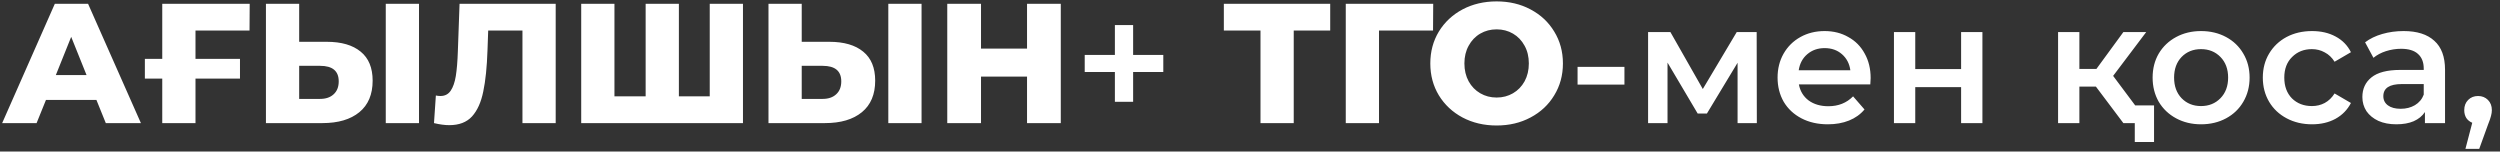
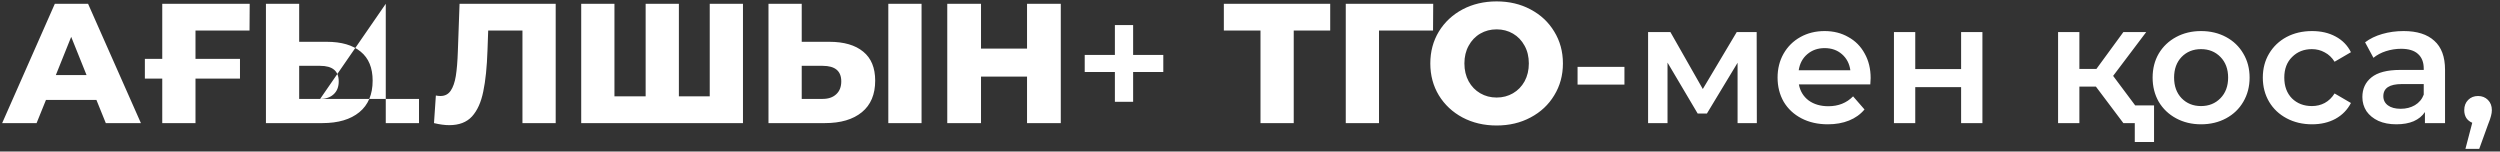
<svg xmlns="http://www.w3.org/2000/svg" width="264" height="16" viewBox="0 0 264 16" fill="none">
  <rect x="0" y="0" width="264" height="16" fill="#333333" stroke="none" />
-   <path d="M10.182 10.552H4.854L3.864 13H0.228L5.79 0.4H9.3L14.88 13H11.172L10.182 10.552ZM9.138 7.924L7.518 3.892L5.898 7.924H9.138ZM20.644 3.226V6.214H25.342V8.302H20.644V13H17.134V8.302H15.298V6.214H17.134V0.4H26.368L26.35 3.226H20.644ZM34.509 4.414C36.057 4.414 37.251 4.762 38.091 5.458C38.931 6.142 39.351 7.162 39.351 8.518C39.351 9.97 38.883 11.08 37.947 11.848C37.011 12.616 35.709 13 34.041 13H28.083V0.4H31.593V4.414H34.509ZM33.807 10.444C34.407 10.444 34.881 10.282 35.229 9.958C35.589 9.634 35.769 9.178 35.769 8.59C35.769 7.498 35.115 6.952 33.807 6.952H31.593V10.444H33.807ZM40.737 0.4H44.247V13H40.737V0.4ZM58.681 0.4V13H55.171V3.226H51.553L51.481 5.278C51.421 7.078 51.271 8.542 51.031 9.67C50.803 10.798 50.407 11.674 49.843 12.298C49.279 12.91 48.481 13.216 47.449 13.216C46.969 13.216 46.429 13.144 45.829 13L46.027 10.084C46.183 10.12 46.345 10.138 46.513 10.138C46.981 10.138 47.341 9.952 47.593 9.58C47.845 9.208 48.025 8.692 48.133 8.032C48.241 7.36 48.313 6.49 48.349 5.422L48.529 0.4H58.681ZM78.458 0.4V13H61.376V0.4H64.886V10.174H68.18V0.4H71.69V10.174H74.948V0.4H78.458ZM87.578 4.414C89.126 4.414 90.32 4.762 91.16 5.458C92 6.142 92.42 7.162 92.42 8.518C92.42 9.97 91.952 11.08 91.016 11.848C90.08 12.616 88.778 13 87.11 13H81.152V0.4H84.662V4.414H87.578ZM86.876 10.444C87.476 10.444 87.95 10.282 88.298 9.958C88.658 9.634 88.838 9.178 88.838 8.59C88.838 7.498 88.184 6.952 86.876 6.952H84.662V10.444H86.876ZM93.806 0.4H97.316V13H93.806V0.4ZM112.019 0.4V13H108.455V8.086H103.595V13H100.031V0.4H103.595V5.134H108.455V0.4H112.019ZM122.844 7.6H119.658V10.75H117.732V7.6H114.546V5.8H117.732V2.65H119.658V5.8H122.844V7.6ZM140.47 3.226H136.618V13H133.108V3.226H129.238V0.4H140.47V3.226ZM151.329 3.226H145.623V13H142.113V0.4H151.347L151.329 3.226ZM158.043 13.252C156.711 13.252 155.511 12.97 154.443 12.406C153.387 11.842 152.553 11.062 151.941 10.066C151.341 9.07 151.041 7.948 151.041 6.7C151.041 5.452 151.341 4.33 151.941 3.334C152.553 2.338 153.387 1.558 154.443 0.994C155.511 0.43 156.711 0.148 158.043 0.148C159.375 0.148 160.569 0.43 161.625 0.994C162.693 1.558 163.527 2.338 164.127 3.334C164.739 4.33 165.045 5.452 165.045 6.7C165.045 7.948 164.739 9.07 164.127 10.066C163.527 11.062 162.693 11.842 161.625 12.406C160.569 12.97 159.375 13.252 158.043 13.252ZM158.043 10.3C158.679 10.3 159.255 10.15 159.771 9.85C160.287 9.55 160.695 9.13 160.995 8.59C161.295 8.038 161.445 7.408 161.445 6.7C161.445 5.992 161.295 5.368 160.995 4.828C160.695 4.276 160.287 3.85 159.771 3.55C159.255 3.25 158.679 3.1 158.043 3.1C157.407 3.1 156.831 3.25 156.315 3.55C155.799 3.85 155.391 4.276 155.091 4.828C154.791 5.368 154.641 5.992 154.641 6.7C154.641 7.408 154.791 8.038 155.091 8.59C155.391 9.13 155.799 9.55 156.315 9.85C156.831 10.15 157.407 10.3 158.043 10.3ZM166.591 7.06H171.541V8.932H166.591V7.06ZM183.488 13V6.628L180.248 11.992H179.276L176.09 6.61V13H174.038V3.388H176.396L179.816 9.4L183.398 3.388H185.504L185.522 13H183.488ZM197.54 8.248C197.54 8.404 197.528 8.626 197.504 8.914H189.962C190.094 9.622 190.436 10.186 190.988 10.606C191.552 11.014 192.248 11.218 193.076 11.218C194.132 11.218 195.002 10.87 195.686 10.174L196.892 11.56C196.46 12.076 195.914 12.466 195.254 12.73C194.594 12.994 193.85 13.126 193.022 13.126C191.966 13.126 191.036 12.916 190.232 12.496C189.428 12.076 188.804 11.494 188.36 10.75C187.928 9.994 187.712 9.142 187.712 8.194C187.712 7.258 187.922 6.418 188.342 5.674C188.774 4.918 189.368 4.33 190.124 3.91C190.88 3.49 191.732 3.28 192.68 3.28C193.616 3.28 194.45 3.49 195.182 3.91C195.926 4.318 196.502 4.9 196.91 5.656C197.33 6.4 197.54 7.264 197.54 8.248ZM192.68 5.08C191.96 5.08 191.348 5.296 190.844 5.728C190.352 6.148 190.052 6.712 189.944 7.42H195.398C195.302 6.724 195.008 6.16 194.516 5.728C194.024 5.296 193.412 5.08 192.68 5.08ZM200.001 3.388H202.251V7.294H207.093V3.388H209.343V13H207.093V9.202H202.251V13H200.001V3.388ZM221.329 9.148H219.583V13H217.333V3.388H219.583V7.276H221.383L224.227 3.388H226.639L223.147 8.014L226.873 13H224.227L221.329 9.148ZM227.467 11.128V14.998H225.433V13H224.227V11.128H227.467ZM232.428 13.126C231.456 13.126 230.58 12.916 229.8 12.496C229.02 12.076 228.408 11.494 227.964 10.75C227.532 9.994 227.316 9.142 227.316 8.194C227.316 7.246 227.532 6.4 227.964 5.656C228.408 4.912 229.02 4.33 229.8 3.91C230.58 3.49 231.456 3.28 232.428 3.28C233.412 3.28 234.294 3.49 235.074 3.91C235.854 4.33 236.46 4.912 236.892 5.656C237.336 6.4 237.558 7.246 237.558 8.194C237.558 9.142 237.336 9.994 236.892 10.75C236.46 11.494 235.854 12.076 235.074 12.496C234.294 12.916 233.412 13.126 232.428 13.126ZM232.428 11.2C233.256 11.2 233.94 10.924 234.48 10.372C235.02 9.82 235.29 9.094 235.29 8.194C235.29 7.294 235.02 6.568 234.48 6.016C233.94 5.464 233.256 5.188 232.428 5.188C231.6 5.188 230.916 5.464 230.376 6.016C229.848 6.568 229.584 7.294 229.584 8.194C229.584 9.094 229.848 9.82 230.376 10.372C230.916 10.924 231.6 11.2 232.428 11.2ZM244.155 13.126C243.159 13.126 242.265 12.916 241.473 12.496C240.681 12.076 240.063 11.494 239.619 10.75C239.175 9.994 238.953 9.142 238.953 8.194C238.953 7.246 239.175 6.4 239.619 5.656C240.063 4.912 240.675 4.33 241.455 3.91C242.247 3.49 243.147 3.28 244.155 3.28C245.103 3.28 245.931 3.472 246.639 3.856C247.359 4.24 247.899 4.792 248.259 5.512L246.531 6.52C246.255 6.076 245.907 5.746 245.487 5.53C245.079 5.302 244.629 5.188 244.137 5.188C243.297 5.188 242.601 5.464 242.049 6.016C241.497 6.556 241.221 7.282 241.221 8.194C241.221 9.106 241.491 9.838 242.031 10.39C242.583 10.93 243.285 11.2 244.137 11.2C244.629 11.2 245.079 11.092 245.487 10.876C245.907 10.648 246.255 10.312 246.531 9.868L248.259 10.876C247.887 11.596 247.341 12.154 246.621 12.55C245.913 12.934 245.091 13.126 244.155 13.126ZM253.822 3.28C255.238 3.28 256.318 3.622 257.062 4.306C257.818 4.978 258.196 5.998 258.196 7.366V13H256.072V11.83C255.796 12.25 255.4 12.574 254.884 12.802C254.38 13.018 253.768 13.126 253.048 13.126C252.328 13.126 251.698 13.006 251.158 12.766C250.618 12.514 250.198 12.172 249.898 11.74C249.61 11.296 249.466 10.798 249.466 10.246C249.466 9.382 249.784 8.692 250.42 8.176C251.068 7.648 252.082 7.384 253.462 7.384H255.946V7.24C255.946 6.568 255.742 6.052 255.334 5.692C254.938 5.332 254.344 5.152 253.552 5.152C253.012 5.152 252.478 5.236 251.95 5.404C251.434 5.572 250.996 5.806 250.636 6.106L249.754 4.468C250.258 4.084 250.864 3.79 251.572 3.586C252.28 3.382 253.03 3.28 253.822 3.28ZM253.516 11.488C254.08 11.488 254.578 11.362 255.01 11.11C255.454 10.846 255.766 10.474 255.946 9.994V8.878H253.624C252.328 8.878 251.68 9.304 251.68 10.156C251.68 10.564 251.842 10.888 252.166 11.128C252.49 11.368 252.94 11.488 253.516 11.488ZM261.682 10.138C262.102 10.138 262.45 10.276 262.726 10.552C263.002 10.828 263.14 11.188 263.14 11.632C263.14 11.824 263.11 12.028 263.05 12.244C263.002 12.448 262.894 12.76 262.726 13.18L261.808 15.718H260.35L261.07 12.964C260.806 12.856 260.596 12.688 260.44 12.46C260.296 12.22 260.224 11.944 260.224 11.632C260.224 11.188 260.362 10.828 260.638 10.552C260.914 10.276 261.262 10.138 261.682 10.138Z" fill="white" />
+   <path d="M10.182 10.552H4.854L3.864 13H0.228L5.79 0.4H9.3L14.88 13H11.172L10.182 10.552ZM9.138 7.924L7.518 3.892L5.898 7.924H9.138ZM20.644 3.226V6.214H25.342V8.302H20.644V13H17.134V8.302H15.298V6.214H17.134V0.4H26.368L26.35 3.226H20.644ZM34.509 4.414C36.057 4.414 37.251 4.762 38.091 5.458C38.931 6.142 39.351 7.162 39.351 8.518C39.351 9.97 38.883 11.08 37.947 11.848C37.011 12.616 35.709 13 34.041 13H28.083V0.4H31.593V4.414H34.509ZM33.807 10.444C34.407 10.444 34.881 10.282 35.229 9.958C35.589 9.634 35.769 9.178 35.769 8.59C35.769 7.498 35.115 6.952 33.807 6.952H31.593V10.444H33.807ZH44.247V13H40.737V0.4ZM58.681 0.4V13H55.171V3.226H51.553L51.481 5.278C51.421 7.078 51.271 8.542 51.031 9.67C50.803 10.798 50.407 11.674 49.843 12.298C49.279 12.91 48.481 13.216 47.449 13.216C46.969 13.216 46.429 13.144 45.829 13L46.027 10.084C46.183 10.12 46.345 10.138 46.513 10.138C46.981 10.138 47.341 9.952 47.593 9.58C47.845 9.208 48.025 8.692 48.133 8.032C48.241 7.36 48.313 6.49 48.349 5.422L48.529 0.4H58.681ZM78.458 0.4V13H61.376V0.4H64.886V10.174H68.18V0.4H71.69V10.174H74.948V0.4H78.458ZM87.578 4.414C89.126 4.414 90.32 4.762 91.16 5.458C92 6.142 92.42 7.162 92.42 8.518C92.42 9.97 91.952 11.08 91.016 11.848C90.08 12.616 88.778 13 87.11 13H81.152V0.4H84.662V4.414H87.578ZM86.876 10.444C87.476 10.444 87.95 10.282 88.298 9.958C88.658 9.634 88.838 9.178 88.838 8.59C88.838 7.498 88.184 6.952 86.876 6.952H84.662V10.444H86.876ZM93.806 0.4H97.316V13H93.806V0.4ZM112.019 0.4V13H108.455V8.086H103.595V13H100.031V0.4H103.595V5.134H108.455V0.4H112.019ZM122.844 7.6H119.658V10.75H117.732V7.6H114.546V5.8H117.732V2.65H119.658V5.8H122.844V7.6ZM140.47 3.226H136.618V13H133.108V3.226H129.238V0.4H140.47V3.226ZM151.329 3.226H145.623V13H142.113V0.4H151.347L151.329 3.226ZM158.043 13.252C156.711 13.252 155.511 12.97 154.443 12.406C153.387 11.842 152.553 11.062 151.941 10.066C151.341 9.07 151.041 7.948 151.041 6.7C151.041 5.452 151.341 4.33 151.941 3.334C152.553 2.338 153.387 1.558 154.443 0.994C155.511 0.43 156.711 0.148 158.043 0.148C159.375 0.148 160.569 0.43 161.625 0.994C162.693 1.558 163.527 2.338 164.127 3.334C164.739 4.33 165.045 5.452 165.045 6.7C165.045 7.948 164.739 9.07 164.127 10.066C163.527 11.062 162.693 11.842 161.625 12.406C160.569 12.97 159.375 13.252 158.043 13.252ZM158.043 10.3C158.679 10.3 159.255 10.15 159.771 9.85C160.287 9.55 160.695 9.13 160.995 8.59C161.295 8.038 161.445 7.408 161.445 6.7C161.445 5.992 161.295 5.368 160.995 4.828C160.695 4.276 160.287 3.85 159.771 3.55C159.255 3.25 158.679 3.1 158.043 3.1C157.407 3.1 156.831 3.25 156.315 3.55C155.799 3.85 155.391 4.276 155.091 4.828C154.791 5.368 154.641 5.992 154.641 6.7C154.641 7.408 154.791 8.038 155.091 8.59C155.391 9.13 155.799 9.55 156.315 9.85C156.831 10.15 157.407 10.3 158.043 10.3ZM166.591 7.06H171.541V8.932H166.591V7.06ZM183.488 13V6.628L180.248 11.992H179.276L176.09 6.61V13H174.038V3.388H176.396L179.816 9.4L183.398 3.388H185.504L185.522 13H183.488ZM197.54 8.248C197.54 8.404 197.528 8.626 197.504 8.914H189.962C190.094 9.622 190.436 10.186 190.988 10.606C191.552 11.014 192.248 11.218 193.076 11.218C194.132 11.218 195.002 10.87 195.686 10.174L196.892 11.56C196.46 12.076 195.914 12.466 195.254 12.73C194.594 12.994 193.85 13.126 193.022 13.126C191.966 13.126 191.036 12.916 190.232 12.496C189.428 12.076 188.804 11.494 188.36 10.75C187.928 9.994 187.712 9.142 187.712 8.194C187.712 7.258 187.922 6.418 188.342 5.674C188.774 4.918 189.368 4.33 190.124 3.91C190.88 3.49 191.732 3.28 192.68 3.28C193.616 3.28 194.45 3.49 195.182 3.91C195.926 4.318 196.502 4.9 196.91 5.656C197.33 6.4 197.54 7.264 197.54 8.248ZM192.68 5.08C191.96 5.08 191.348 5.296 190.844 5.728C190.352 6.148 190.052 6.712 189.944 7.42H195.398C195.302 6.724 195.008 6.16 194.516 5.728C194.024 5.296 193.412 5.08 192.68 5.08ZM200.001 3.388H202.251V7.294H207.093V3.388H209.343V13H207.093V9.202H202.251V13H200.001V3.388ZM221.329 9.148H219.583V13H217.333V3.388H219.583V7.276H221.383L224.227 3.388H226.639L223.147 8.014L226.873 13H224.227L221.329 9.148ZM227.467 11.128V14.998H225.433V13H224.227V11.128H227.467ZM232.428 13.126C231.456 13.126 230.58 12.916 229.8 12.496C229.02 12.076 228.408 11.494 227.964 10.75C227.532 9.994 227.316 9.142 227.316 8.194C227.316 7.246 227.532 6.4 227.964 5.656C228.408 4.912 229.02 4.33 229.8 3.91C230.58 3.49 231.456 3.28 232.428 3.28C233.412 3.28 234.294 3.49 235.074 3.91C235.854 4.33 236.46 4.912 236.892 5.656C237.336 6.4 237.558 7.246 237.558 8.194C237.558 9.142 237.336 9.994 236.892 10.75C236.46 11.494 235.854 12.076 235.074 12.496C234.294 12.916 233.412 13.126 232.428 13.126ZM232.428 11.2C233.256 11.2 233.94 10.924 234.48 10.372C235.02 9.82 235.29 9.094 235.29 8.194C235.29 7.294 235.02 6.568 234.48 6.016C233.94 5.464 233.256 5.188 232.428 5.188C231.6 5.188 230.916 5.464 230.376 6.016C229.848 6.568 229.584 7.294 229.584 8.194C229.584 9.094 229.848 9.82 230.376 10.372C230.916 10.924 231.6 11.2 232.428 11.2ZM244.155 13.126C243.159 13.126 242.265 12.916 241.473 12.496C240.681 12.076 240.063 11.494 239.619 10.75C239.175 9.994 238.953 9.142 238.953 8.194C238.953 7.246 239.175 6.4 239.619 5.656C240.063 4.912 240.675 4.33 241.455 3.91C242.247 3.49 243.147 3.28 244.155 3.28C245.103 3.28 245.931 3.472 246.639 3.856C247.359 4.24 247.899 4.792 248.259 5.512L246.531 6.52C246.255 6.076 245.907 5.746 245.487 5.53C245.079 5.302 244.629 5.188 244.137 5.188C243.297 5.188 242.601 5.464 242.049 6.016C241.497 6.556 241.221 7.282 241.221 8.194C241.221 9.106 241.491 9.838 242.031 10.39C242.583 10.93 243.285 11.2 244.137 11.2C244.629 11.2 245.079 11.092 245.487 10.876C245.907 10.648 246.255 10.312 246.531 9.868L248.259 10.876C247.887 11.596 247.341 12.154 246.621 12.55C245.913 12.934 245.091 13.126 244.155 13.126ZM253.822 3.28C255.238 3.28 256.318 3.622 257.062 4.306C257.818 4.978 258.196 5.998 258.196 7.366V13H256.072V11.83C255.796 12.25 255.4 12.574 254.884 12.802C254.38 13.018 253.768 13.126 253.048 13.126C252.328 13.126 251.698 13.006 251.158 12.766C250.618 12.514 250.198 12.172 249.898 11.74C249.61 11.296 249.466 10.798 249.466 10.246C249.466 9.382 249.784 8.692 250.42 8.176C251.068 7.648 252.082 7.384 253.462 7.384H255.946V7.24C255.946 6.568 255.742 6.052 255.334 5.692C254.938 5.332 254.344 5.152 253.552 5.152C253.012 5.152 252.478 5.236 251.95 5.404C251.434 5.572 250.996 5.806 250.636 6.106L249.754 4.468C250.258 4.084 250.864 3.79 251.572 3.586C252.28 3.382 253.03 3.28 253.822 3.28ZM253.516 11.488C254.08 11.488 254.578 11.362 255.01 11.11C255.454 10.846 255.766 10.474 255.946 9.994V8.878H253.624C252.328 8.878 251.68 9.304 251.68 10.156C251.68 10.564 251.842 10.888 252.166 11.128C252.49 11.368 252.94 11.488 253.516 11.488ZM261.682 10.138C262.102 10.138 262.45 10.276 262.726 10.552C263.002 10.828 263.14 11.188 263.14 11.632C263.14 11.824 263.11 12.028 263.05 12.244C263.002 12.448 262.894 12.76 262.726 13.18L261.808 15.718H260.35L261.07 12.964C260.806 12.856 260.596 12.688 260.44 12.46C260.296 12.22 260.224 11.944 260.224 11.632C260.224 11.188 260.362 10.828 260.638 10.552C260.914 10.276 261.262 10.138 261.682 10.138Z" fill="white" />
</svg>